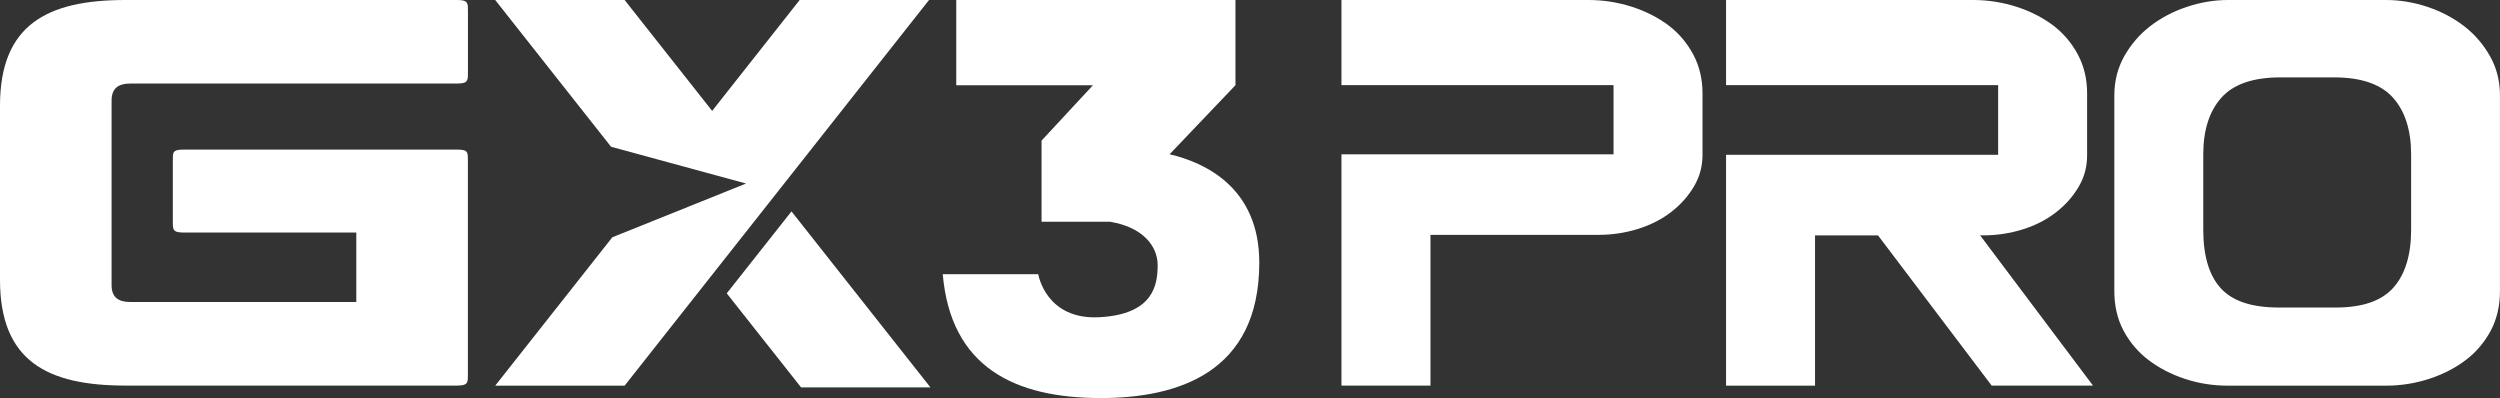
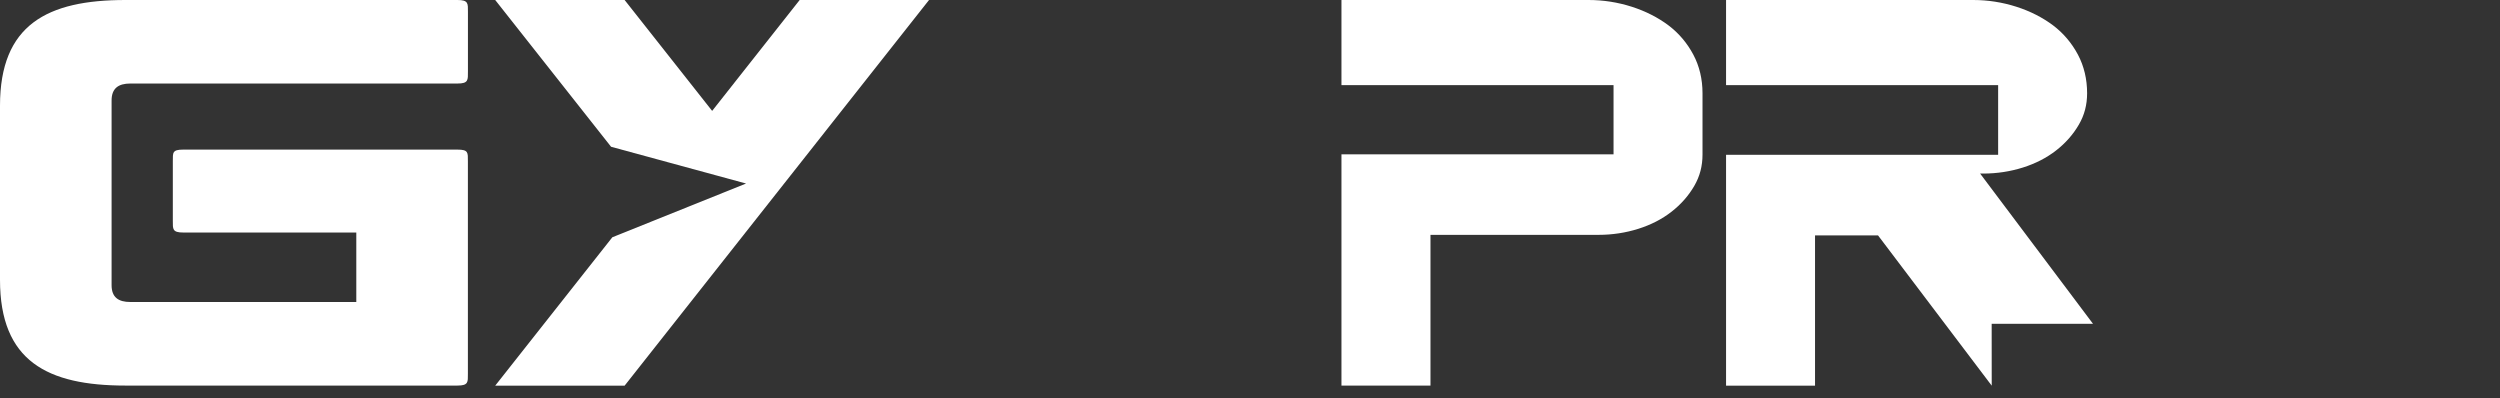
<svg xmlns="http://www.w3.org/2000/svg" id="Layer_2" data-name="Layer 2" viewBox="0 0 537.25 85.53">
  <rect x="0" y="0" width="537.25" height="85.53" fill="#333333" stroke="none" />
  <defs>
    <style>
      .cls-1 {
        fill: #fff;
      }
    </style>
  </defs>
  <g id="_图层_1" data-name="图层 1">
    <g>
      <g>
        <path class="cls-1" d="M288.28,82.88v-49.72h58.47v-14.86h-58.47V0h53.11c3.16,0,6.28.49,9.28,1.45,2.99.96,5.65,2.32,7.91,4.02,2.2,1.67,3.99,3.78,5.32,6.28,1.31,2.47,1.97,5.26,1.97,8.29v13.17c0,2.49-.58,4.69-1.77,6.74-1.22,2.11-2.87,3.98-4.89,5.55-2.03,1.59-4.43,2.82-7.13,3.67-2.72.86-5.6,1.3-8.55,1.3h-36.12v32.4h-19.12Z" />
-         <path class="cls-1" d="M428.02,82.88l-24.43-32.29h-13.54v32.29h-19.12v-49.61h58.47v-14.97h-58.47V0h53.11c3.15,0,6.28.49,9.28,1.45,2.99.96,5.65,2.32,7.91,4.02,2.2,1.67,3.99,3.78,5.32,6.28,1.31,2.47,1.97,5.26,1.97,8.29v13.28c0,2.49-.58,4.7-1.77,6.74-1.22,2.11-2.87,3.98-4.89,5.55-2.03,1.59-4.43,2.82-7.13,3.67-2.72.86-5.6,1.3-8.56,1.3h-.64l24.26,32.29h-21.78Z" />
-         <path class="cls-1" d="M478.83,82.88c-3.26,0-6.41-.49-9.35-1.48-2.93-.97-5.57-2.35-7.83-4.08-2.21-1.69-4-3.81-5.32-6.3-1.3-2.45-1.96-5.3-1.96-8.47V20.5c0-3.05.71-5.86,2.1-8.36,1.44-2.56,3.32-4.75,5.59-6.51,2.32-1.79,4.98-3.19,7.91-4.16,2.94-.98,5.92-1.47,8.85-1.47h33.96c2.93,0,5.91.49,8.86,1.47,2.92.97,5.58,2.37,7.91,4.16,2.27,1.75,4.15,3.94,5.59,6.51,1.4,2.49,2.1,5.31,2.1,8.36v42.05c0,3.17-.66,6.02-1.96,8.47-1.33,2.5-3.12,4.62-5.32,6.3-2.26,1.73-4.92,3.11-7.9,4.08-3,.98-6.12,1.48-9.28,1.48h-33.96ZM489.98,16.63c-5.8,0-10.05,1.48-12.63,4.39-2.57,2.89-3.87,6.98-3.87,12.14v16.22c0,5.66,1.29,9.91,3.83,12.63,2.55,2.74,6.64,4.08,12.5,4.08h12.01c5.88,0,9.99-1.41,12.54-4.3,2.51-2.83,3.79-7.01,3.79-12.41v-16.22c0-5.16-1.3-9.25-3.87-12.14-2.58-2.91-6.83-4.39-12.62-4.39h-11.68Z" />
-         <path class="cls-1" d="M251.35,33.15l14.15-14.84h0V0h-60v18.32h29.37l-11.04,11.9h0v17.43h14.69c7.13,1.16,10.26,5.28,10.26,9.32,0,4.24-.89,10.56-12.48,11.2-11.59.64-13.18-9.25-13.18-9.25h-20.52c1.72,19.98,15.41,26.62,33.95,26.62,16.44,0,34.07-5.36,34.07-29.11,0-16.22-11.8-21.53-19.28-23.28Z" />
-         <polygon class="cls-1" points="156.18 63.04 172.15 83.25 199.95 83.25 170.09 45.43 156.18 63.04" />
+         <path class="cls-1" d="M428.02,82.88l-24.43-32.29h-13.54v32.29h-19.12v-49.61h58.47v-14.97h-58.47V0h53.11c3.15,0,6.28.49,9.28,1.45,2.99.96,5.65,2.32,7.91,4.02,2.2,1.67,3.99,3.78,5.32,6.28,1.31,2.47,1.97,5.26,1.97,8.29c0,2.49-.58,4.7-1.77,6.74-1.22,2.11-2.87,3.98-4.89,5.55-2.03,1.59-4.43,2.82-7.13,3.67-2.72.86-5.6,1.3-8.56,1.3h-.64l24.26,32.29h-21.78Z" />
        <polygon class="cls-1" points="171.85 0 153.04 23.83 134.23 0 106.42 0 131.32 31.54 160.33 39.44 131.59 50.99 106.42 82.88 134.23 82.88 199.65 0 171.85 0" />
      </g>
      <path class="cls-1" d="M98.3,0H26.97C10.16,0,0,5.29,0,22.72v37.42c0,17.45,10.16,22.72,26.97,22.72h71.32c2.39,0,2.26-.76,2.26-2.51v-45.7c0-1.88.12-2.5-2.26-2.5h-58.89c-2.38,0-2.26.63-2.26,2.5v12.82c0,1.75-.12,2.5,2.26,2.5h37.17v14.93H28c-2.53,0-4.02-.99-4.02-3.62V21.6c0-2.64,1.49-3.65,4.02-3.65h70.3c2.39,0,2.26-.75,2.26-2.63V2.51c0-1.75.12-2.51-2.26-2.51Z" />
    </g>
  </g>
</svg>